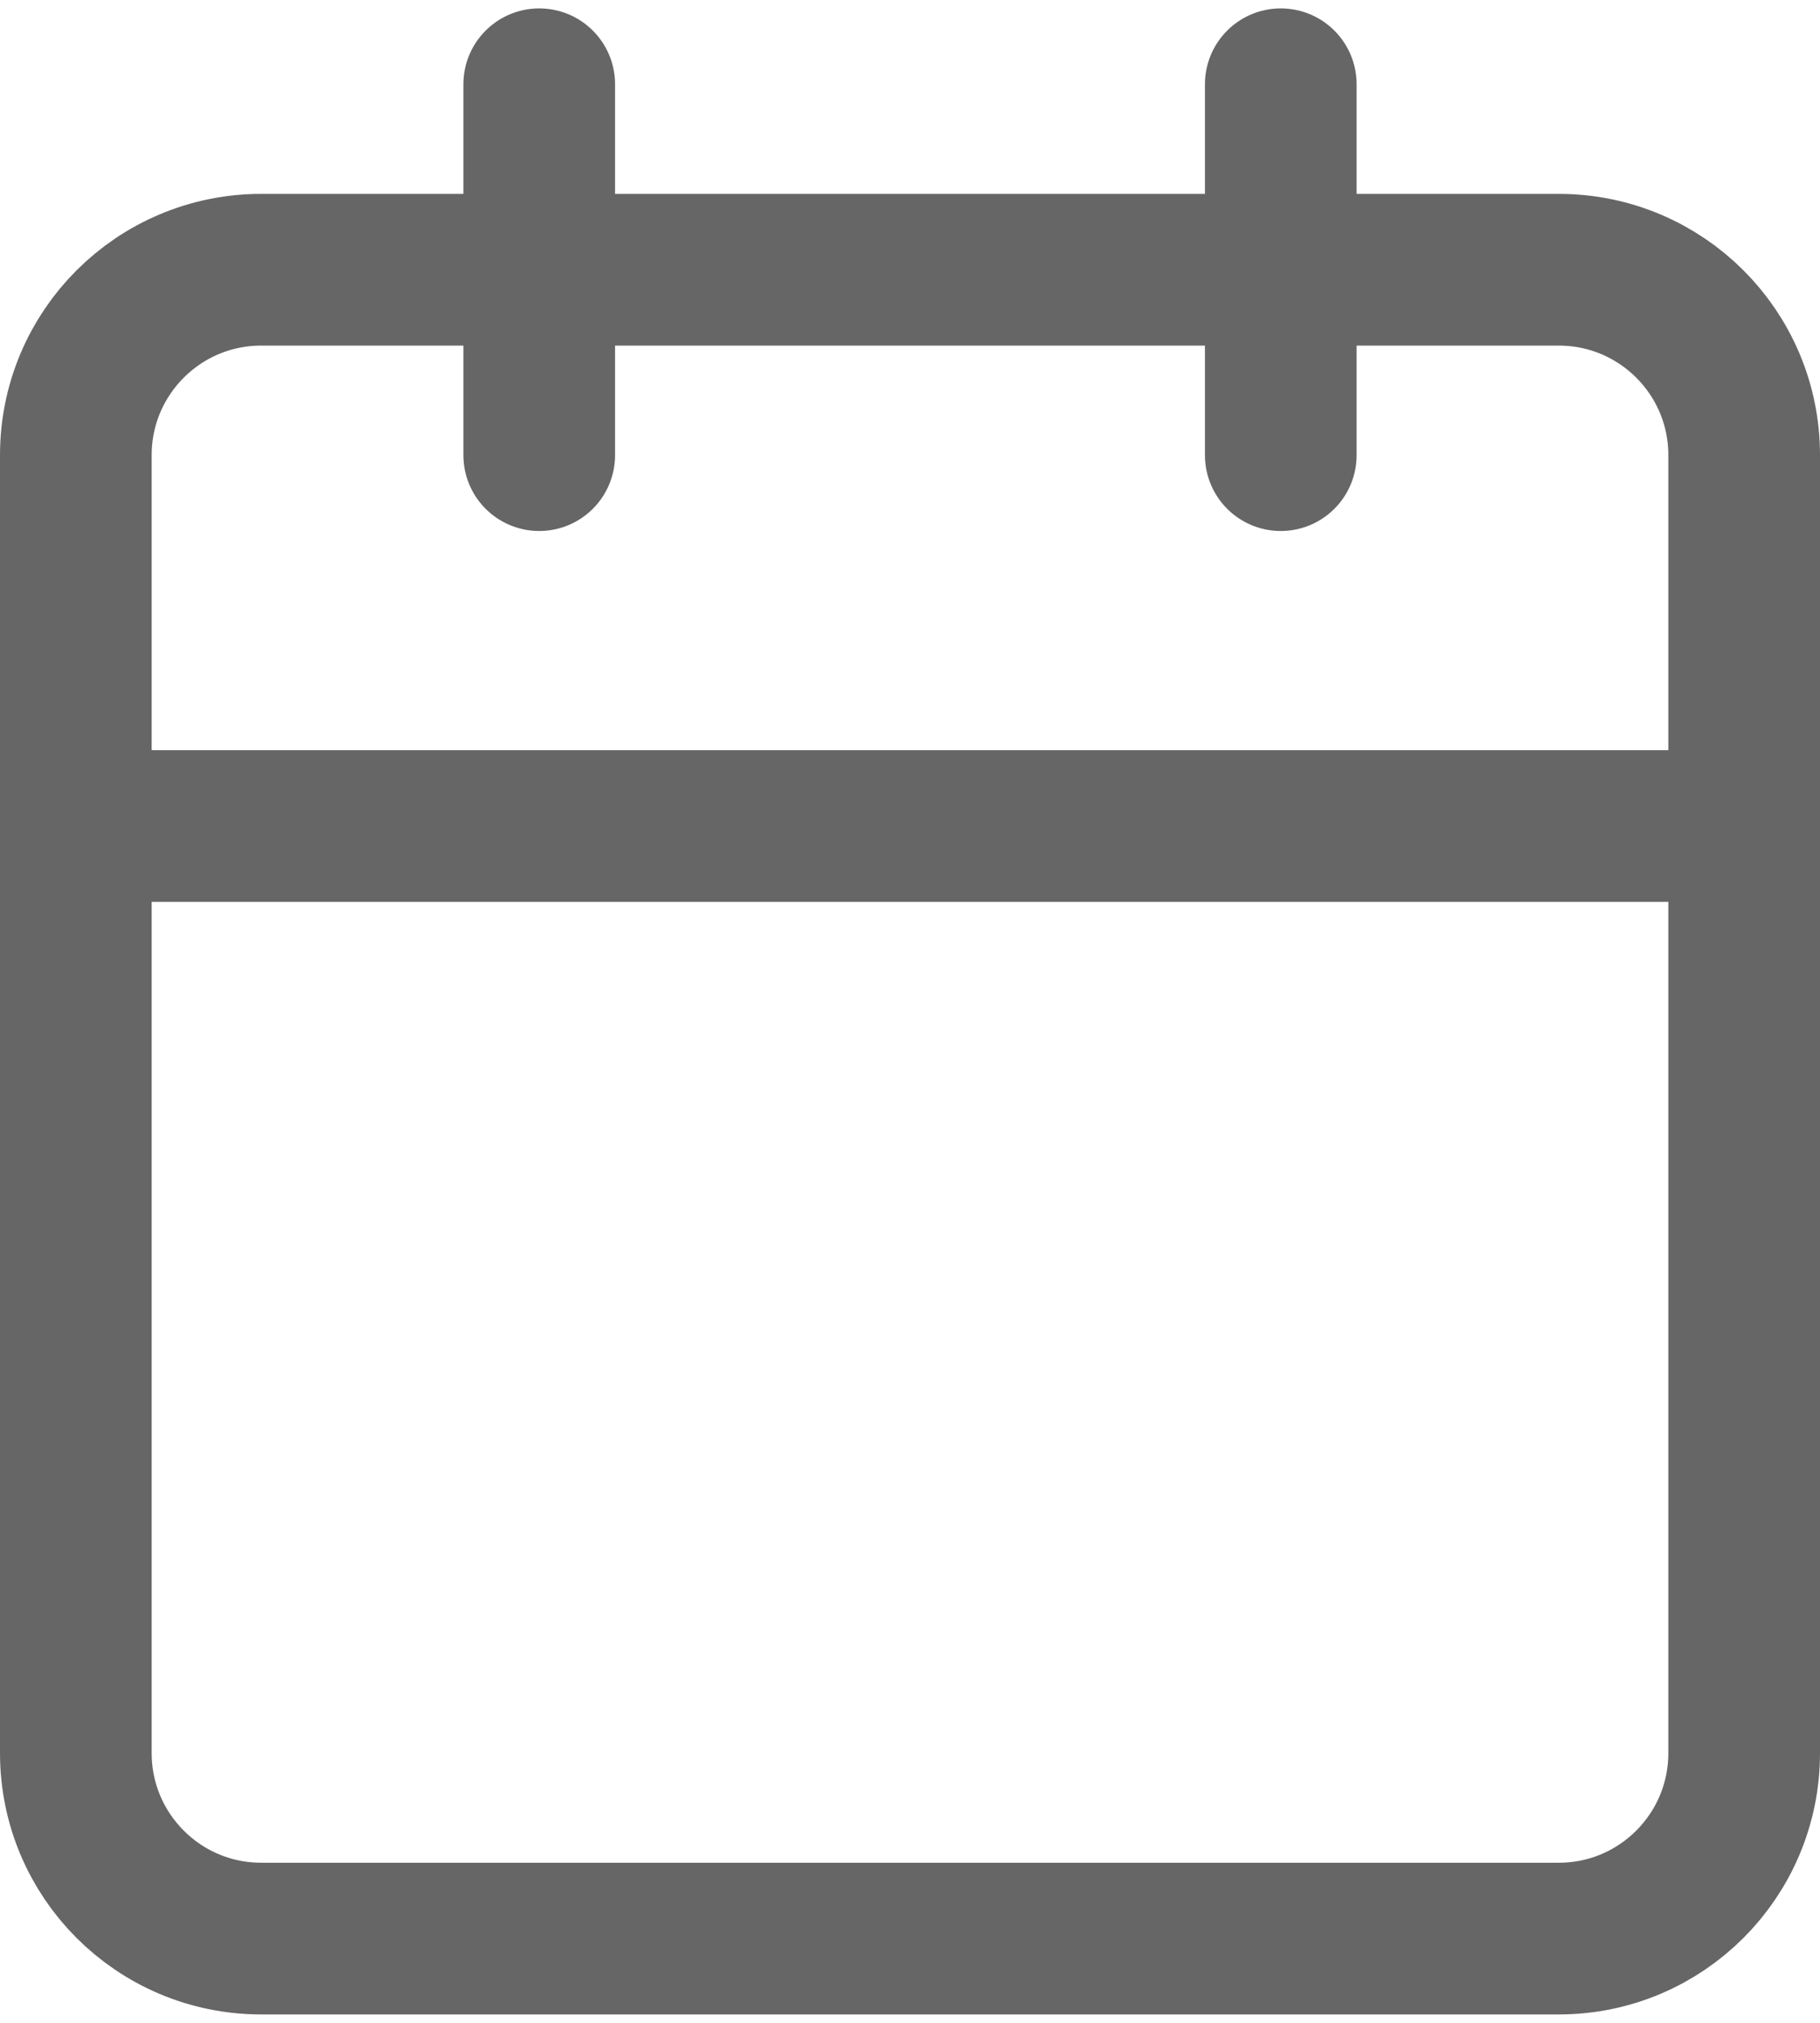
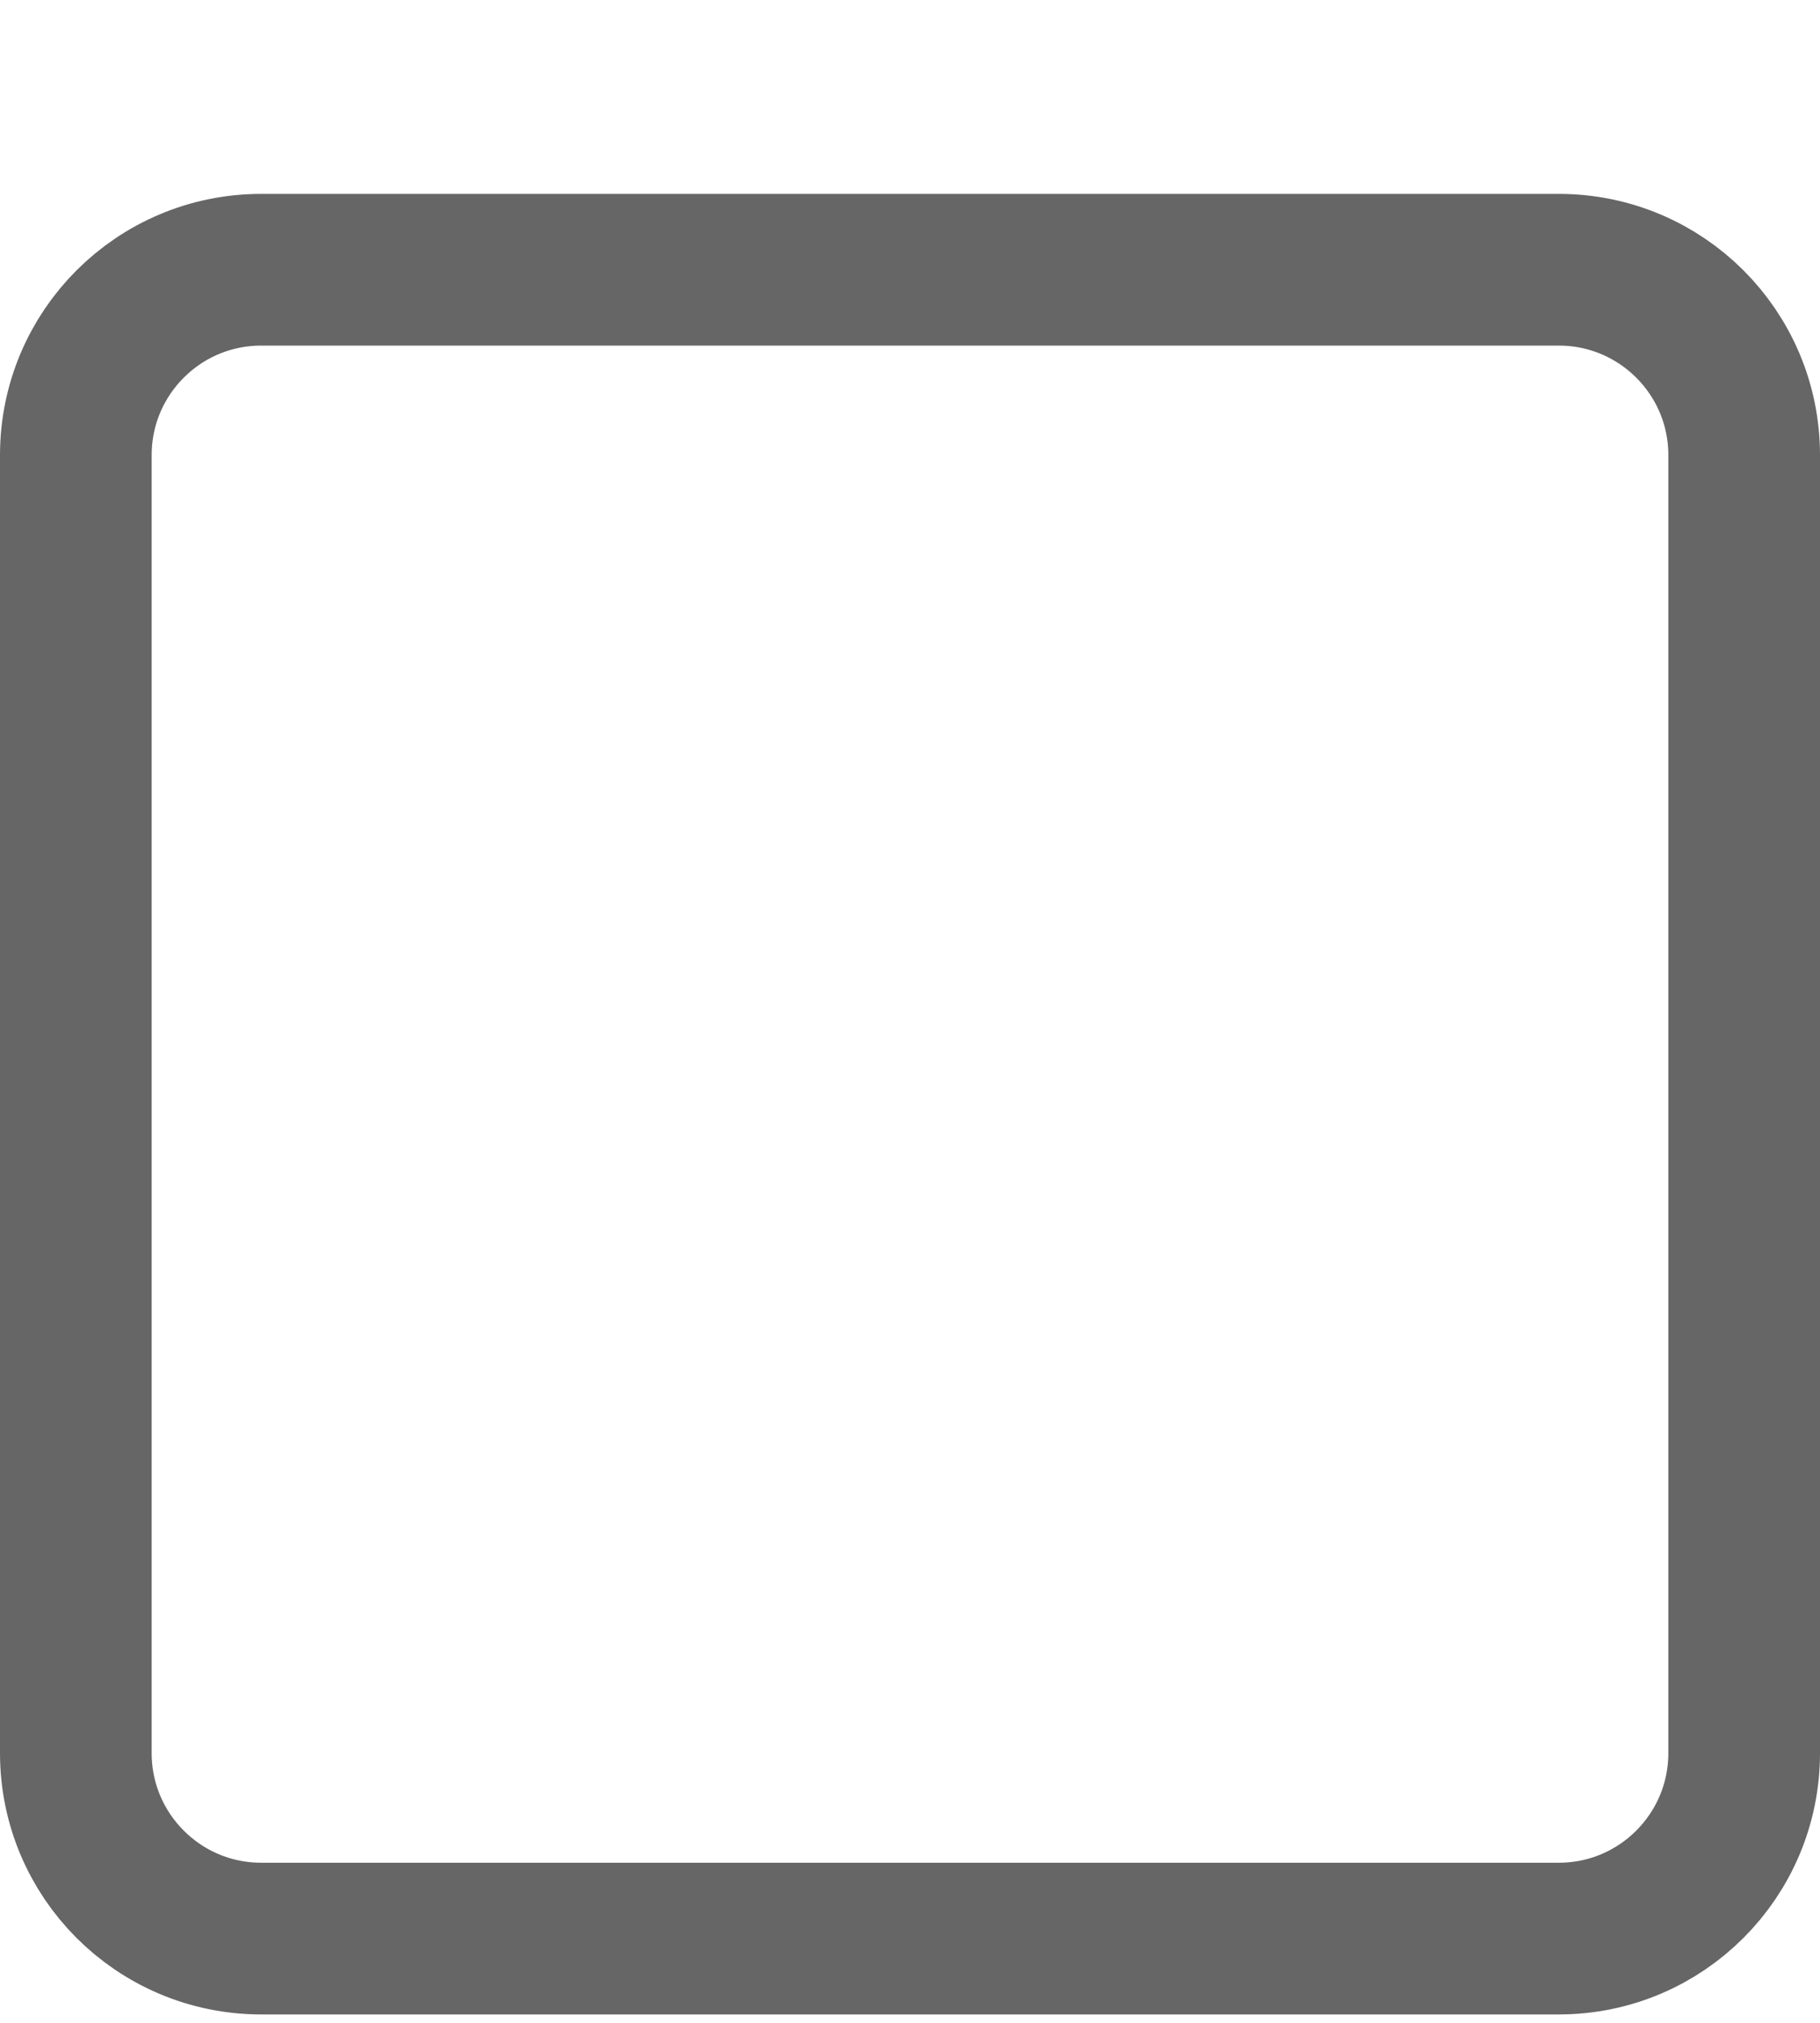
<svg xmlns="http://www.w3.org/2000/svg" width="18" height="20" viewBox="0 0 18 20" fill="none">
  <path d="M15.417 2.667H2.583C1.571 2.667 0.75 3.487 0.75 4.5V17.333C0.75 18.346 1.571 19.167 2.583 19.167H15.417C16.429 19.167 17.25 18.346 17.25 17.333V4.5C17.25 3.487 16.429 2.667 15.417 2.667Z" stroke="#666666" stroke-width="1.5" stroke-linecap="round" stroke-linejoin="round" />
-   <path d="M12.667 0.833V4.5M5.333 0.833V4.5M0.75 8.167H17.25" stroke="#666666" stroke-width="1.5" stroke-linecap="round" stroke-linejoin="round" />
</svg>